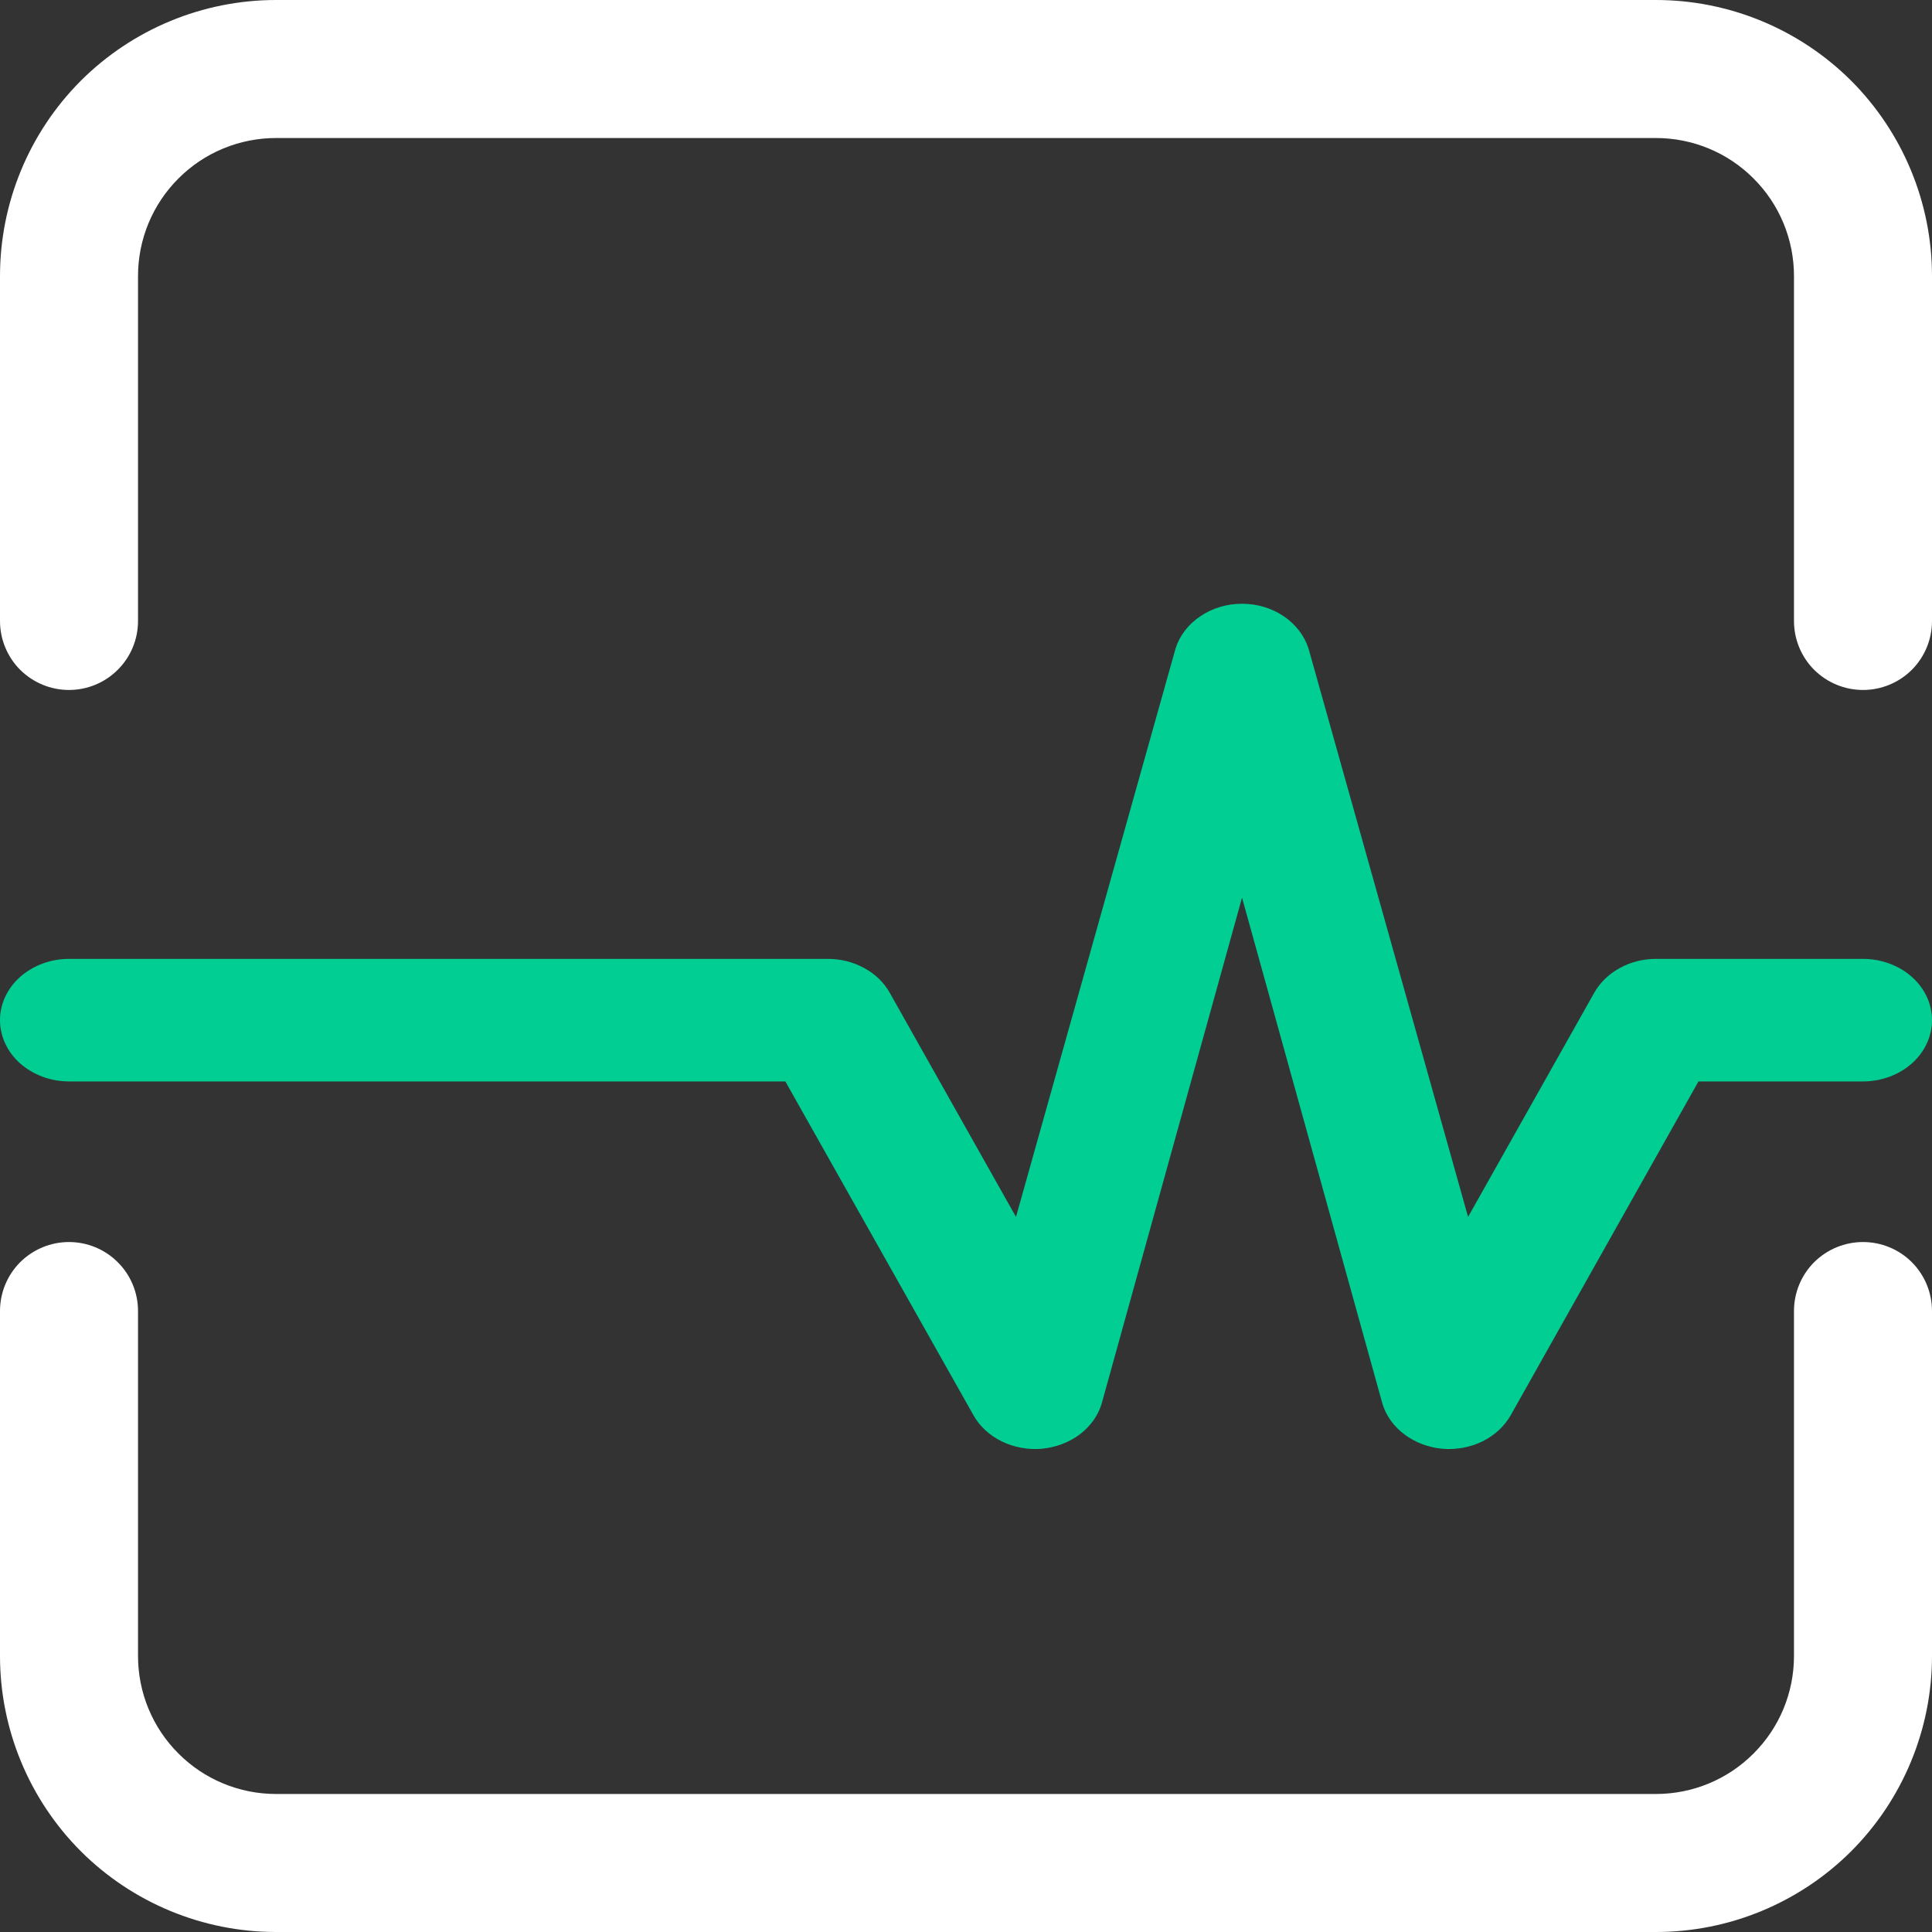
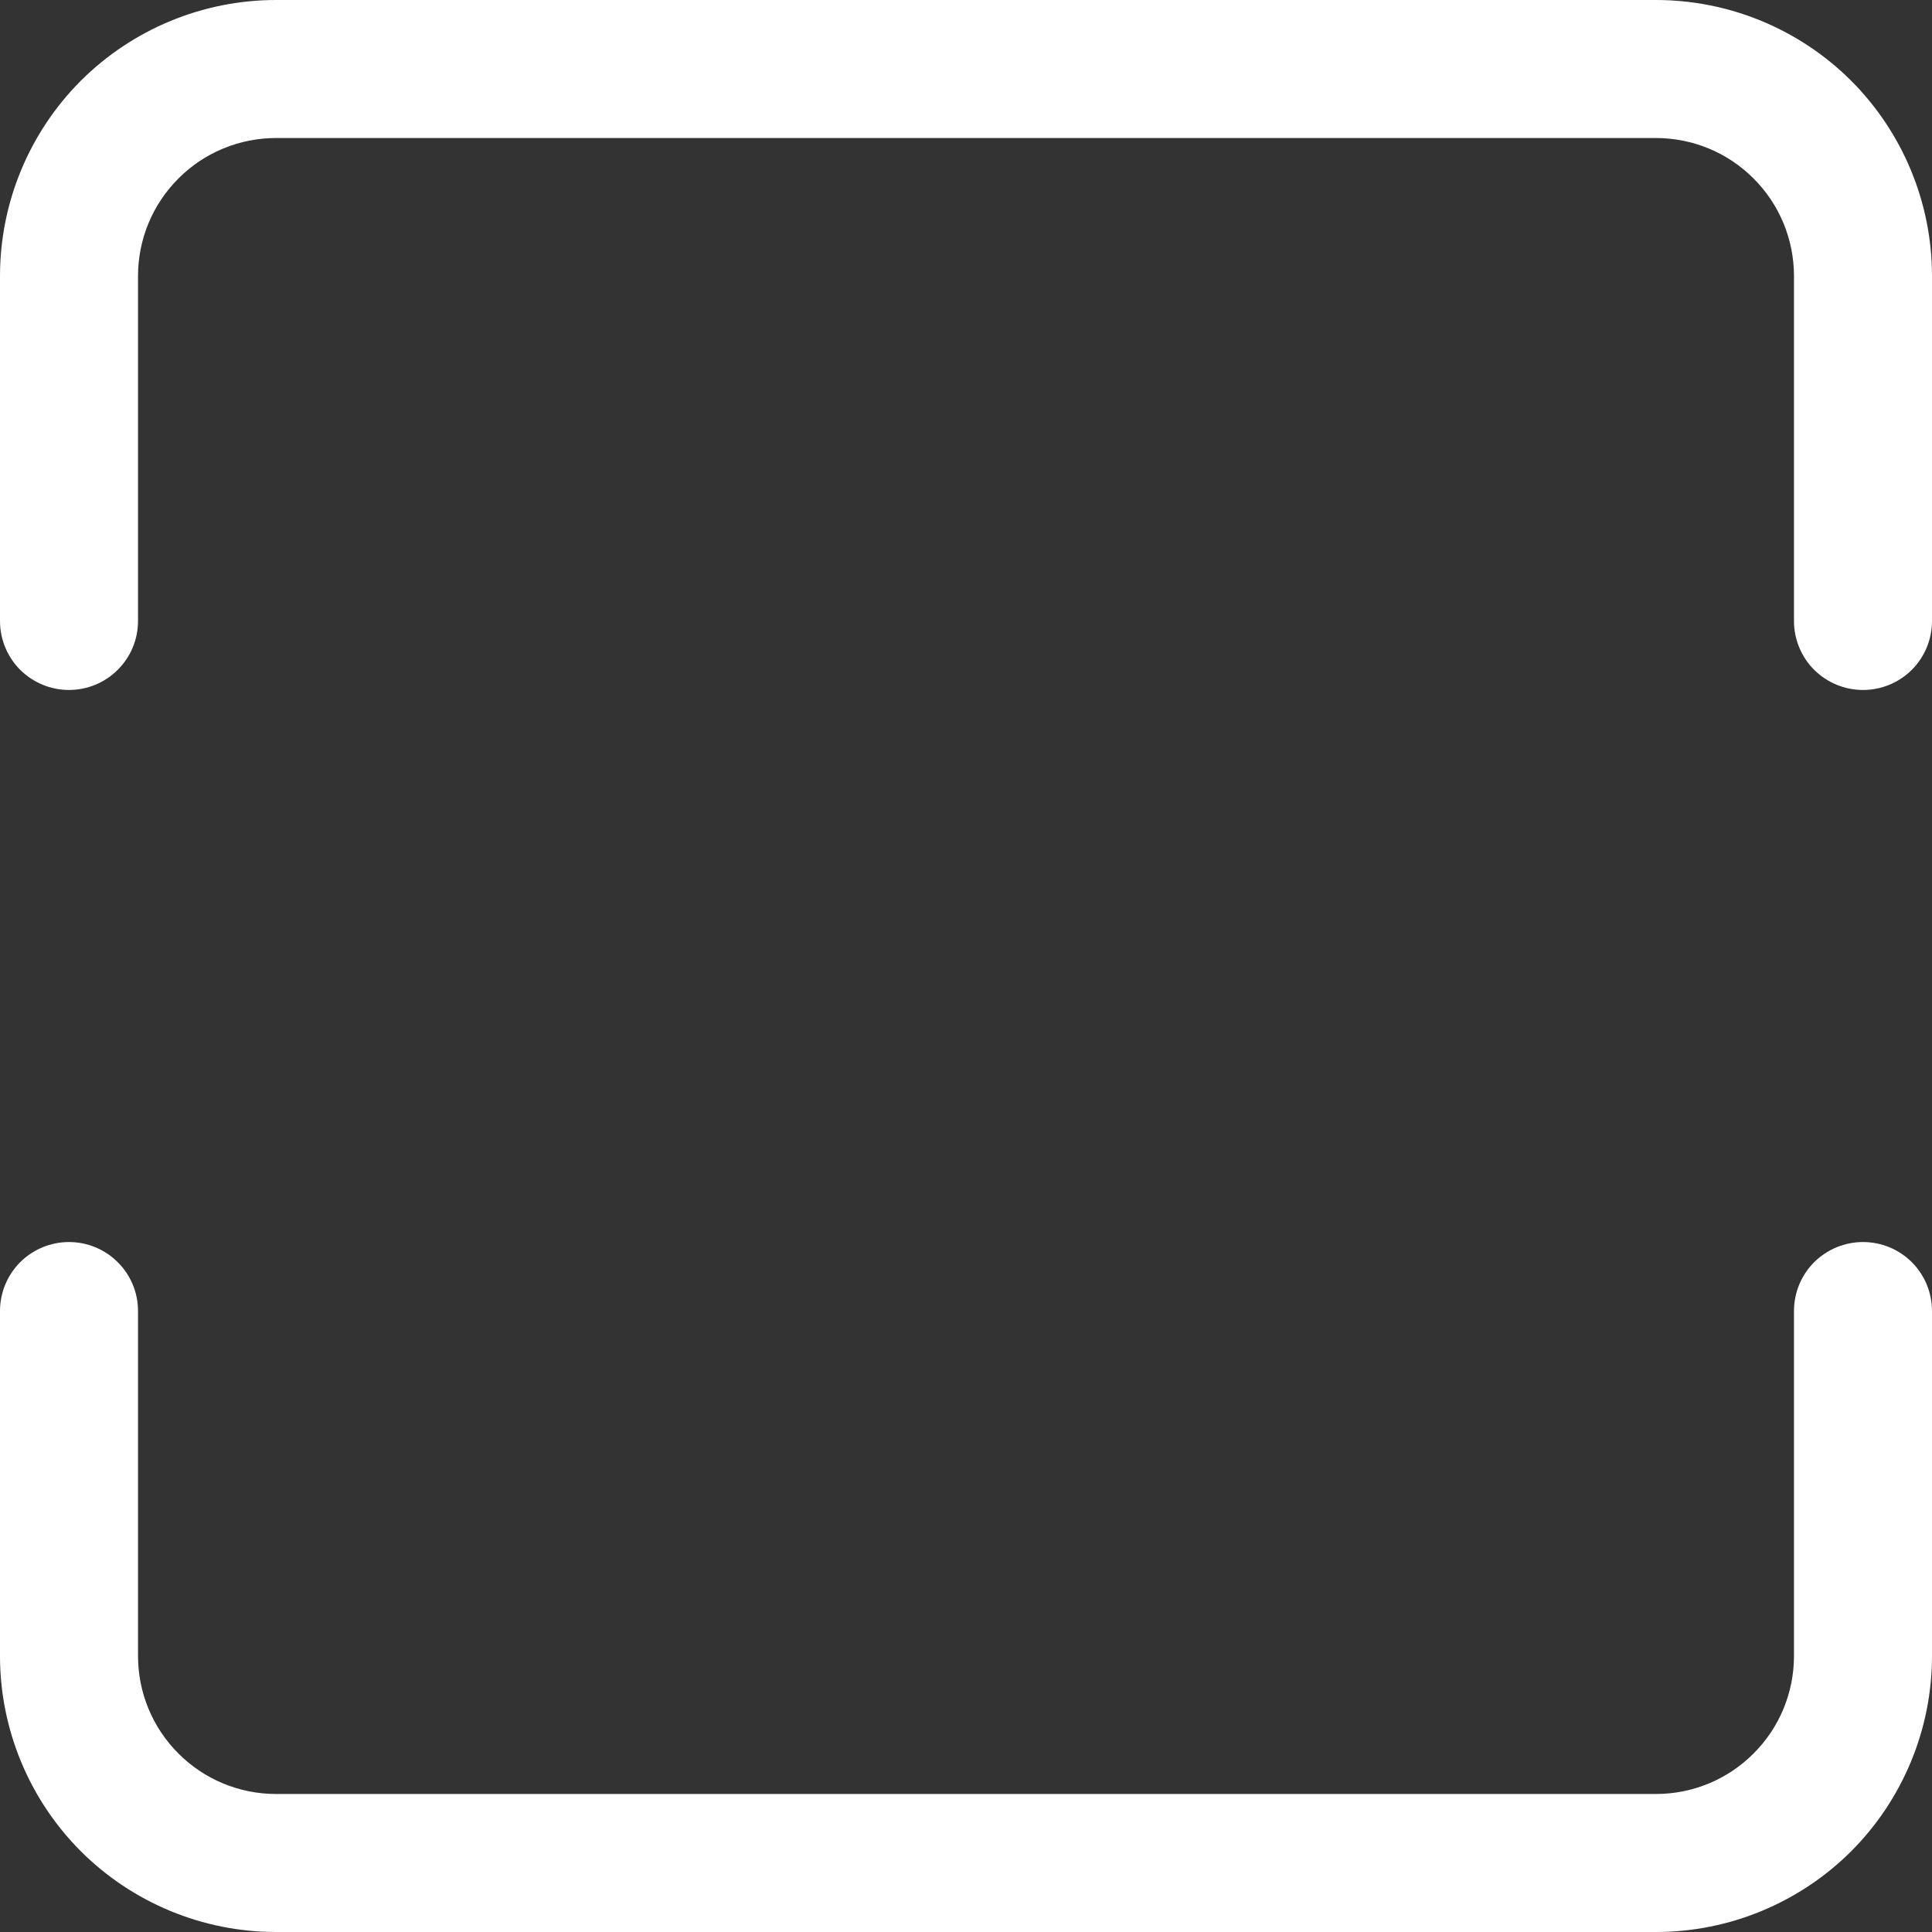
<svg xmlns="http://www.w3.org/2000/svg" width="16" height="16" viewBox="0 0 16 16" fill="none">
  <rect x="0" y="0" width="16" height="16" fill="#333333" stroke="none" />
  <path d="M13.714 1.143H2.286C1.983 1.143 1.692 1.263 1.478 1.478C1.263 1.692 1.143 1.983 1.143 2.286V5.143C1.143 5.294 1.083 5.44 0.975 5.547C0.868 5.654 0.723 5.714 0.571 5.714C0.42 5.714 0.275 5.654 0.167 5.547C0.06 5.44 0 5.294 0 5.143V2.286C0 1.68 0.241 1.098 0.669 0.669C1.098 0.241 1.68 0 2.286 0L13.714 0C14.32 0 14.902 0.241 15.331 0.669C15.759 1.098 16 1.68 16 2.286V5.143C16 5.294 15.94 5.44 15.833 5.547C15.726 5.654 15.58 5.714 15.429 5.714C15.277 5.714 15.132 5.654 15.024 5.547C14.917 5.44 14.857 5.294 14.857 5.143V2.286C14.857 1.983 14.737 1.692 14.522 1.478C14.308 1.263 14.017 1.143 13.714 1.143ZM0.571 10.286C0.723 10.286 0.868 10.346 0.975 10.453C1.083 10.56 1.143 10.706 1.143 10.857V13.714C1.143 14.017 1.263 14.308 1.478 14.522C1.692 14.737 1.983 14.857 2.286 14.857H13.714C14.017 14.857 14.308 14.737 14.522 14.522C14.737 14.308 14.857 14.017 14.857 13.714V10.857C14.857 10.706 14.917 10.56 15.024 10.453C15.132 10.346 15.277 10.286 15.429 10.286C15.58 10.286 15.726 10.346 15.833 10.453C15.94 10.56 16 10.706 16 10.857V13.714C16 14.32 15.759 14.902 15.331 15.331C14.902 15.759 14.32 16 13.714 16H2.286C1.68 16 1.098 15.759 0.669 15.331C0.241 14.902 0 14.32 0 13.714V10.857C0 10.706 0.06 10.56 0.167 10.453C0.275 10.346 0.42 10.286 0.571 10.286Z" fill="white" />
-   <path d="M10.837 5.372C10.803 5.265 10.731 5.171 10.632 5.104C10.532 5.036 10.411 5 10.286 5C10.161 5 10.039 5.036 9.94 5.104C9.84 5.171 9.768 5.265 9.735 5.372L8.414 10.078L7.368 8.221C7.321 8.137 7.248 8.066 7.157 8.017C7.067 7.967 6.963 7.941 6.857 7.941H0.571C0.42 7.941 0.275 7.995 0.167 8.09C0.06 8.185 0 8.314 0 8.448C0 8.583 0.06 8.712 0.167 8.807C0.275 8.902 0.42 8.956 0.571 8.956H6.504L8.061 11.719C8.112 11.811 8.194 11.887 8.296 11.937C8.397 11.986 8.513 12.008 8.628 11.998C8.743 11.987 8.853 11.946 8.941 11.88C9.029 11.814 9.093 11.725 9.123 11.626L10.286 7.434L11.449 11.626C11.479 11.725 11.543 11.814 11.632 11.88C11.72 11.946 11.829 11.987 11.944 11.998C12.06 12.008 12.176 11.986 12.277 11.937C12.378 11.887 12.46 11.811 12.512 11.719L14.066 8.956H15.429C15.58 8.956 15.726 8.902 15.833 8.807C15.94 8.712 16 8.583 16 8.448C16 8.314 15.94 8.185 15.833 8.09C15.726 7.995 15.58 7.941 15.429 7.941H13.714C13.608 7.941 13.504 7.967 13.414 8.017C13.324 8.066 13.251 8.137 13.203 8.221L12.158 10.078L10.837 5.372Z" fill="#00CE93" />
</svg>